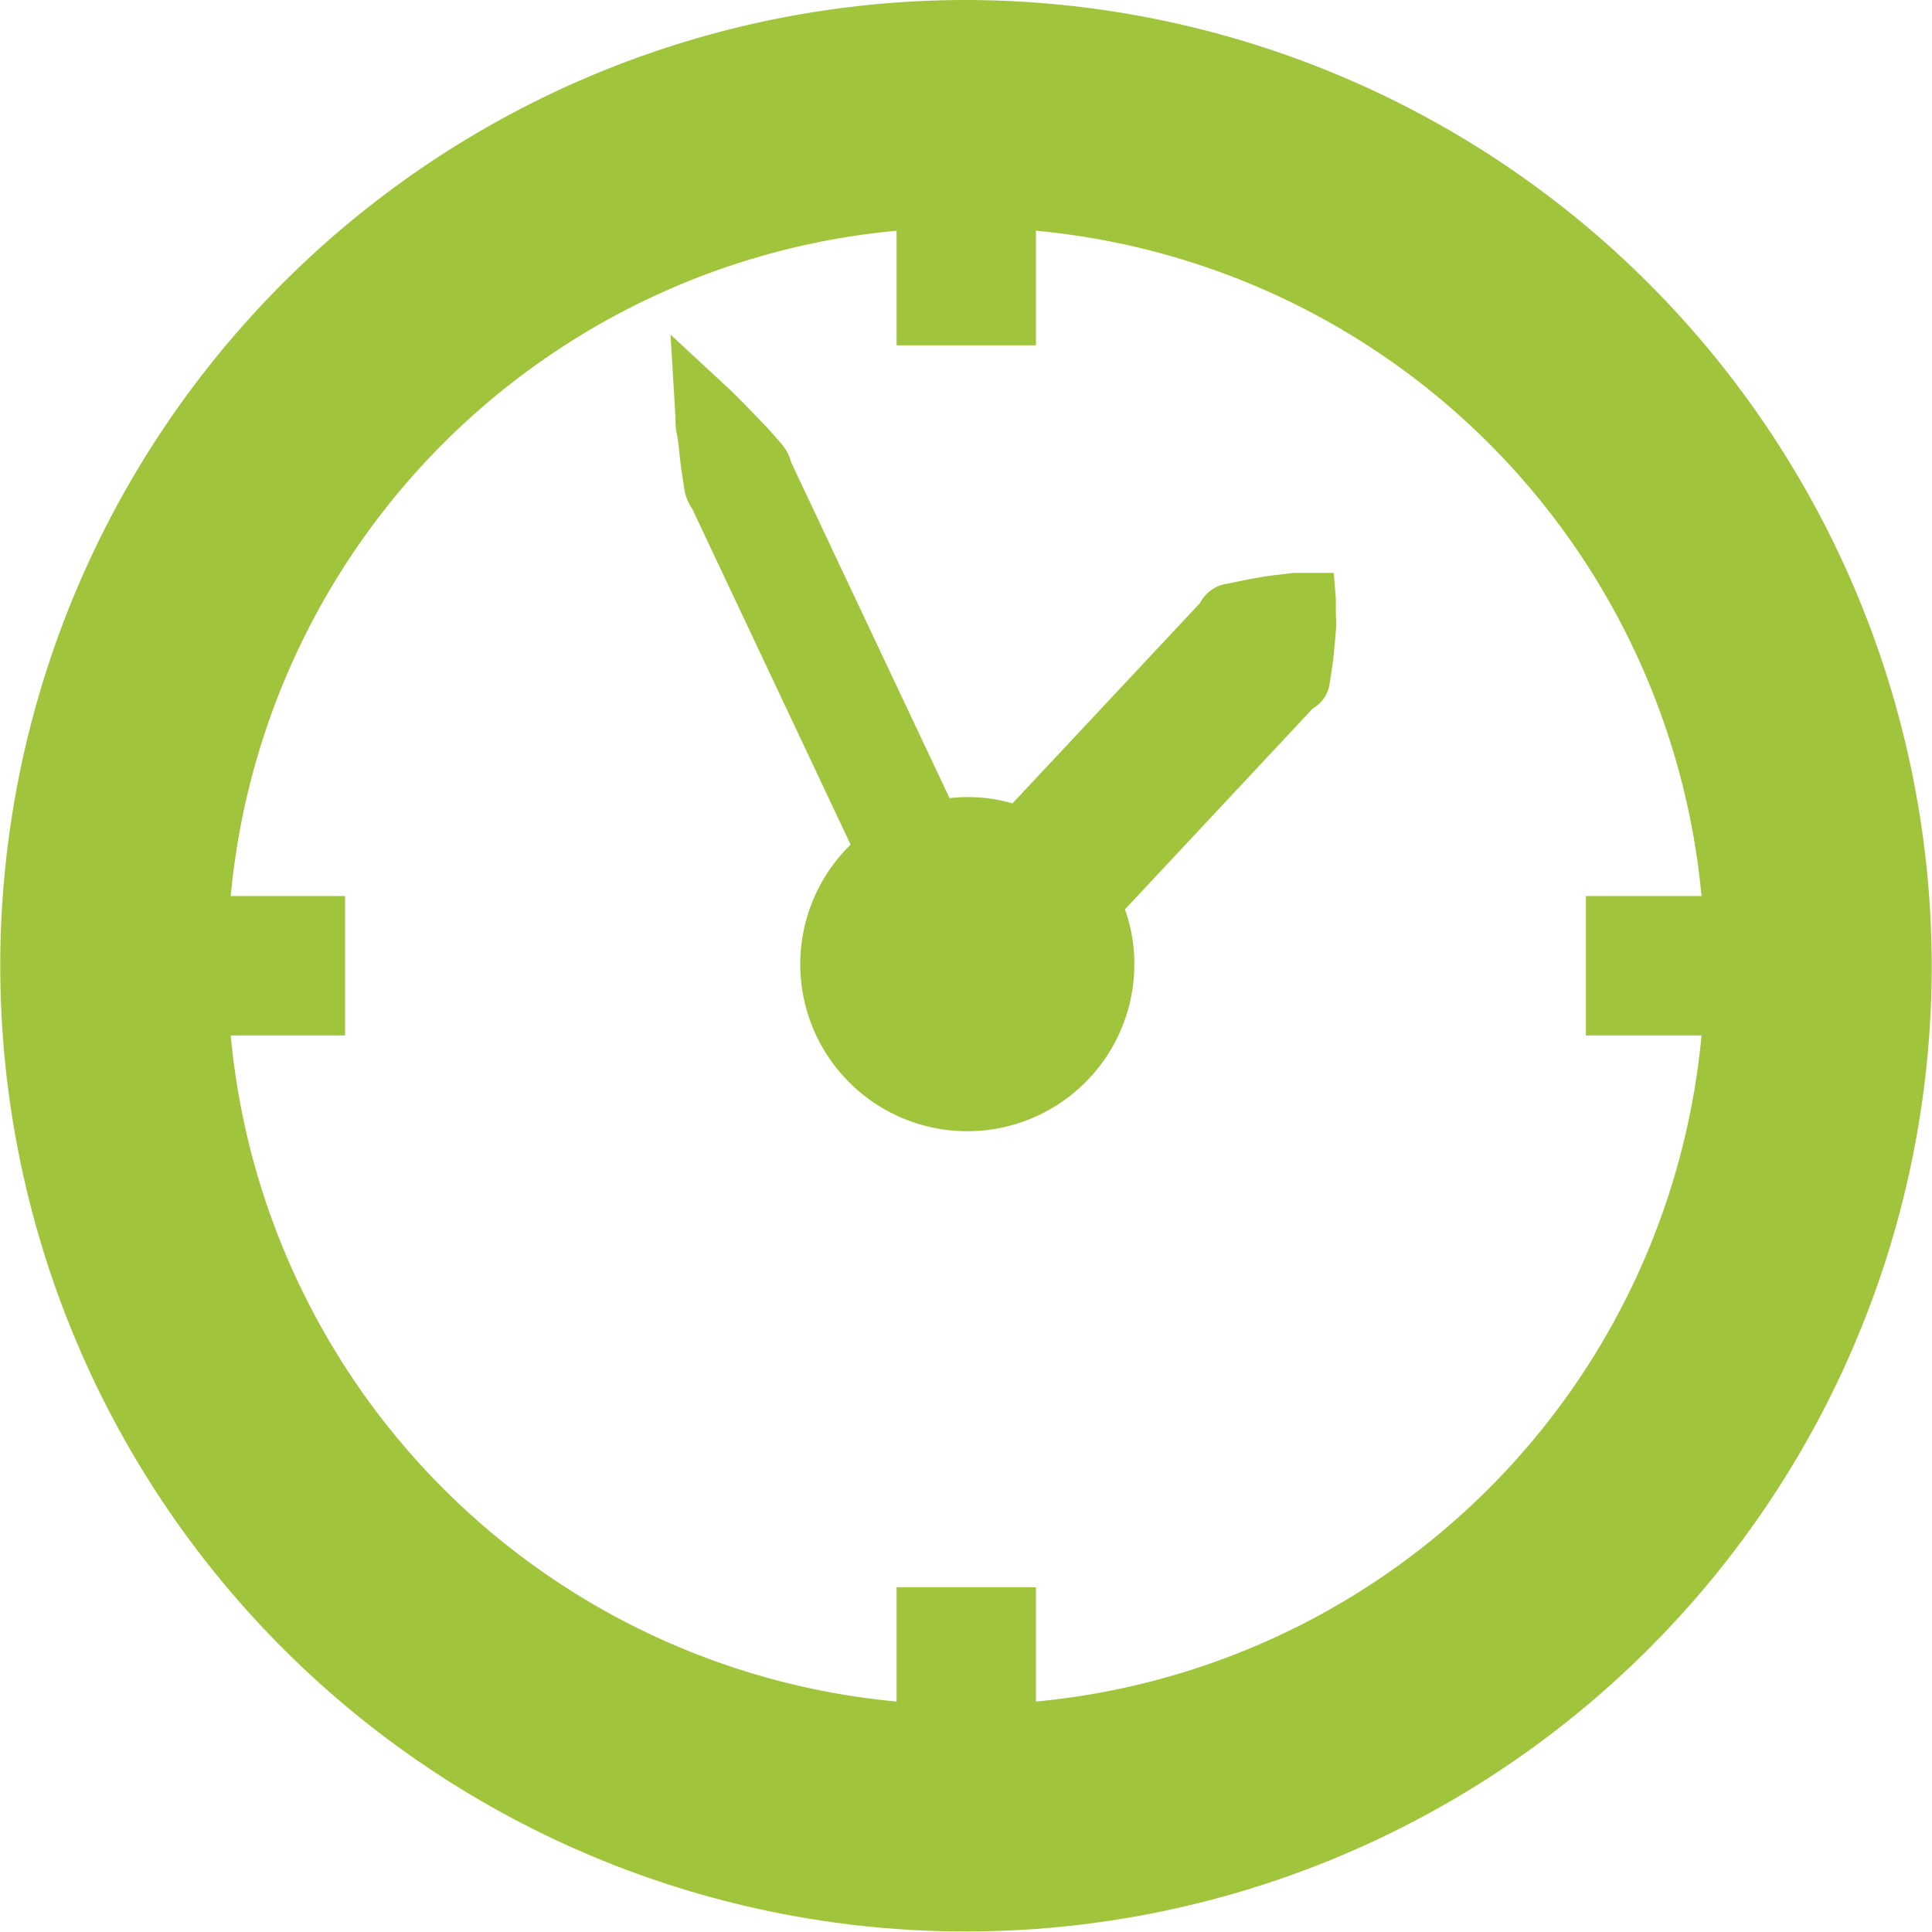
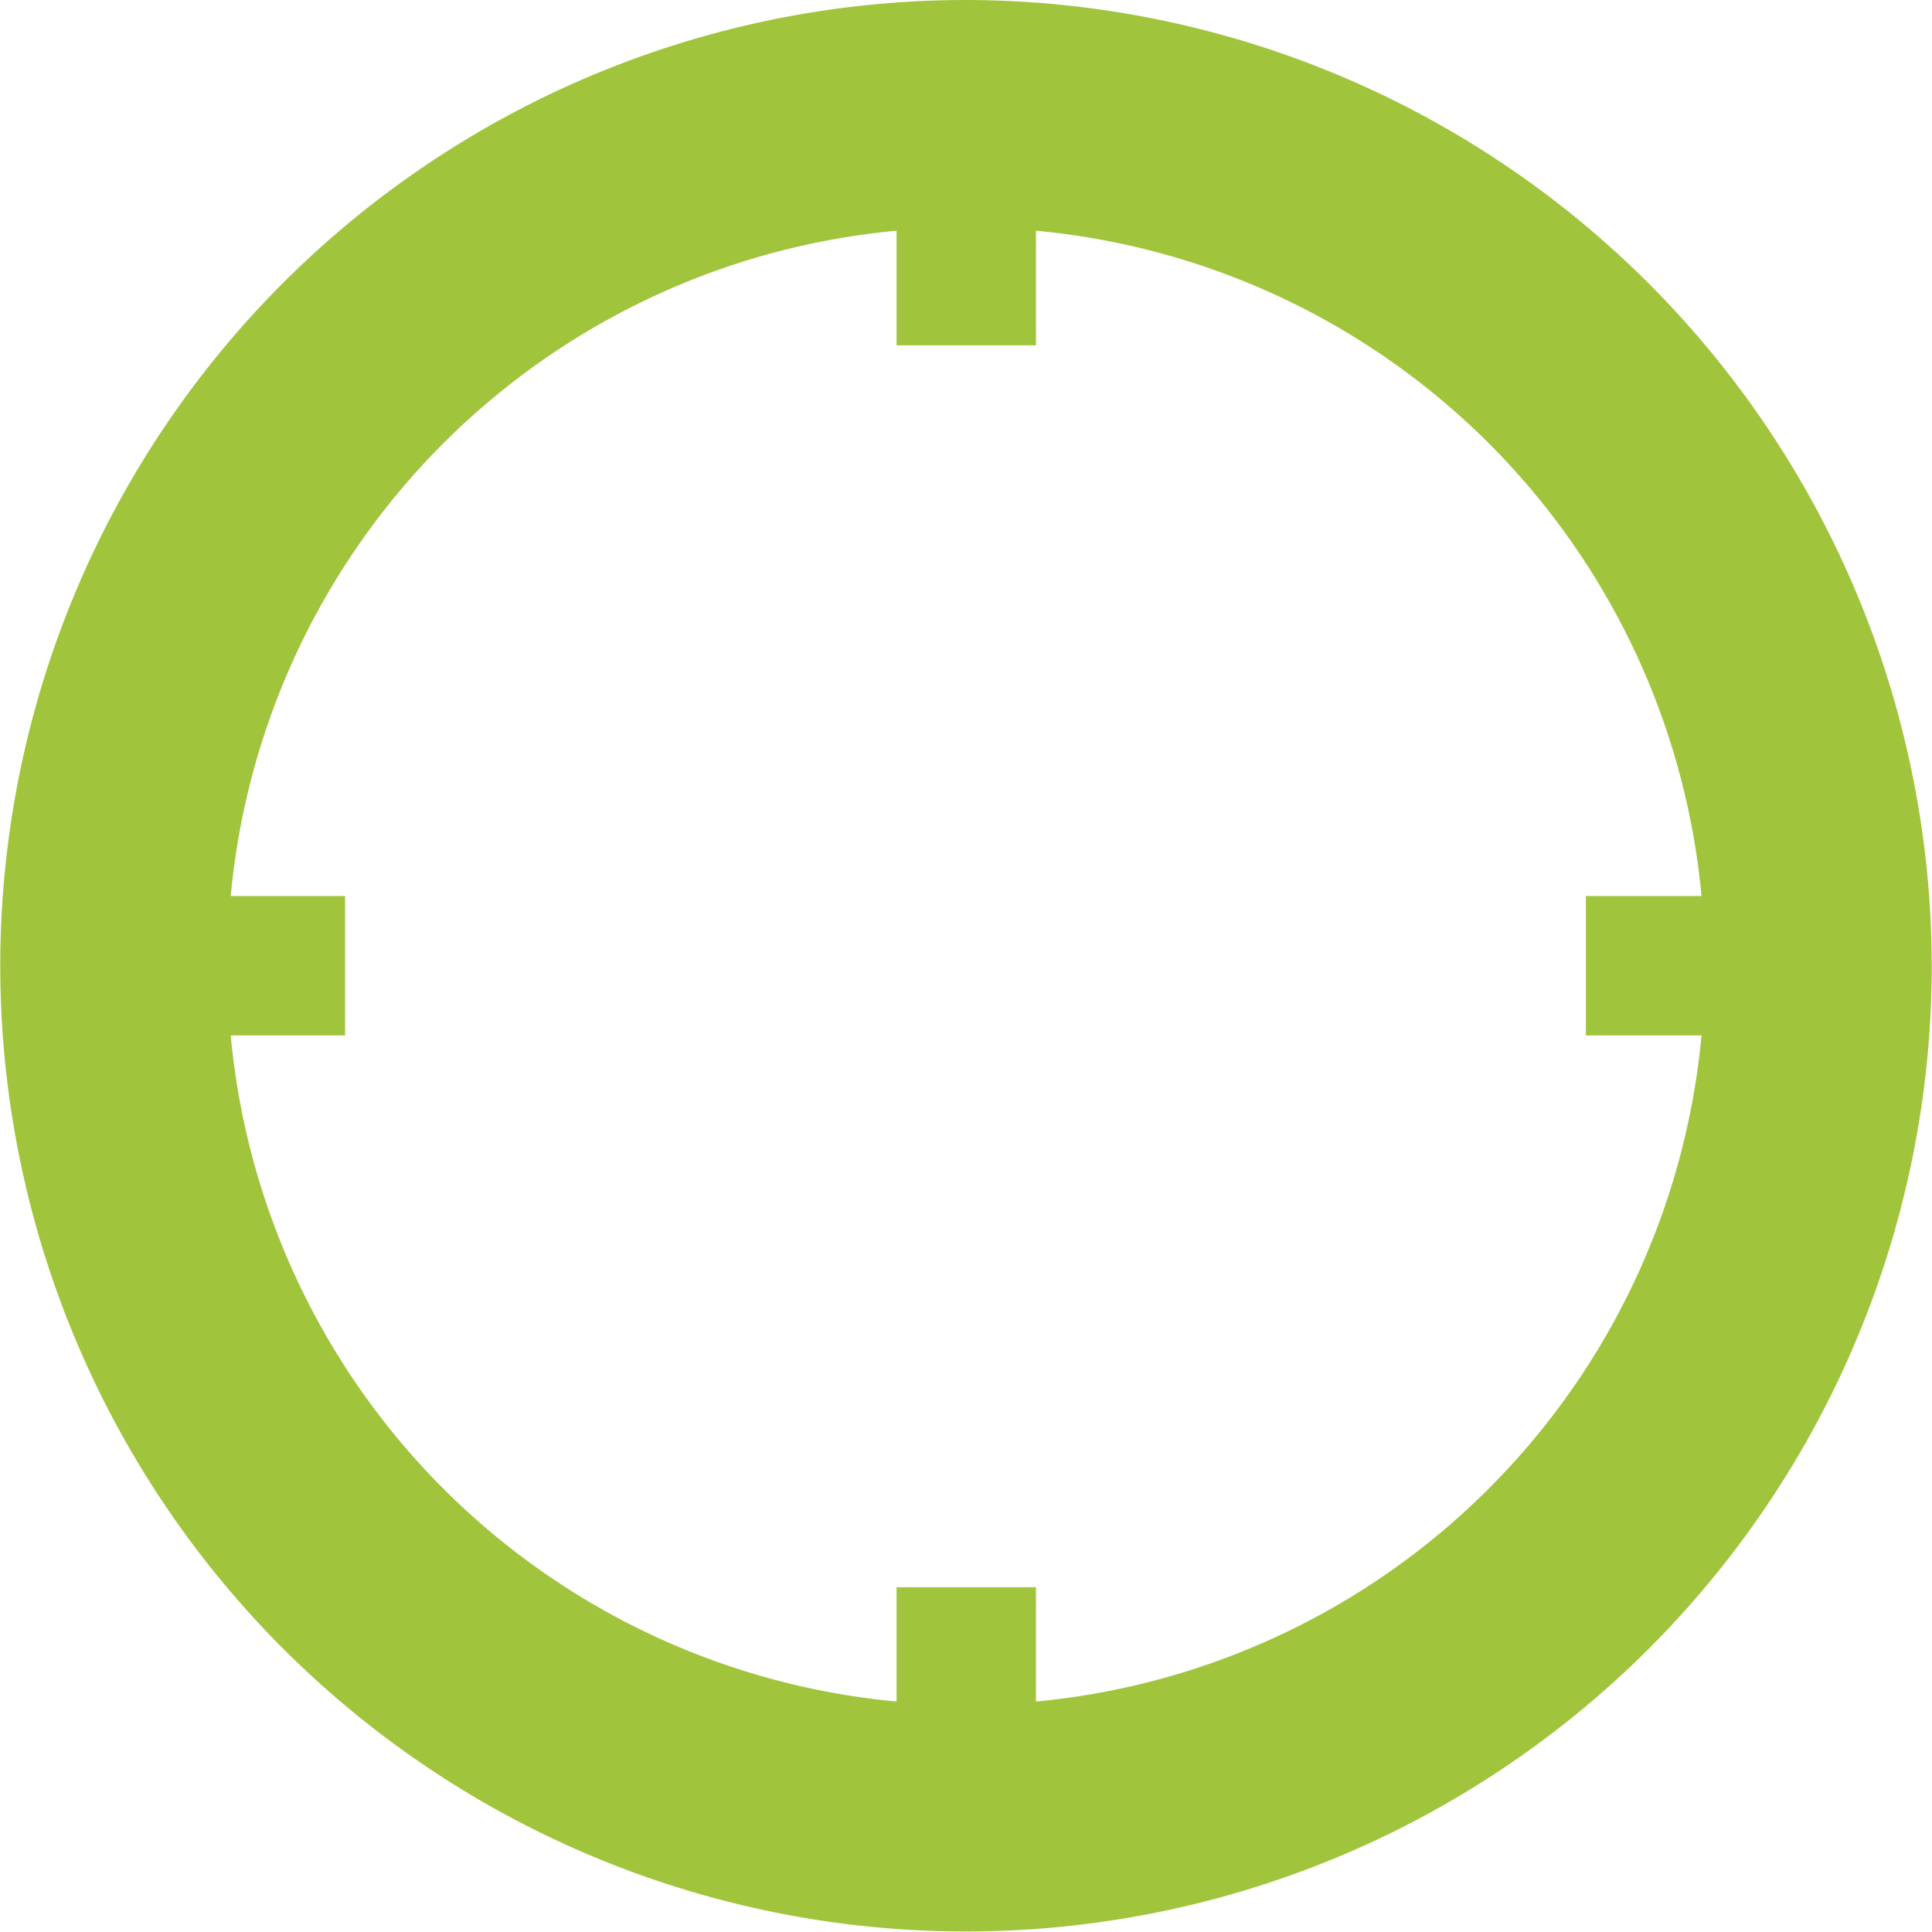
<svg xmlns="http://www.w3.org/2000/svg" viewBox="0 0 74.02 74.02">
  <defs>
    <style>.a{fill:#a0c53c;}</style>
  </defs>
  <title>icon-footer-clock</title>
-   <path class="a" d="M55.52,611.42l-1,0-.38,0h-.17l-.67.08q-.52.06-1.26.21l-.64.13a1.37,1.37,0,0,0-1,.73l-7.19,7.68a6.08,6.08,0,0,0-2.41-.2l-6-12.72a.64.64,0,0,0-.06-.12,1.82,1.82,0,0,0-.41-.77l-.51-.58-.89-.92-.49-.49-2.33-2.16.19,3.18c0,.19,0,.41.06.67s.09.8.16,1.29l.11.73a1.86,1.86,0,0,0,.32.82.75.75,0,0,1,.06.13l6,12.72a6.4,6.4,0,1,0,10.87,4.58,6.22,6.22,0,0,0-.36-2.1l7.2-7.7a1.31,1.31,0,0,0,.65-1l.11-.73c.06-.47.09-.89.12-1.24s0-.49,0-.67v-.19c0-.24,0-.37,0-.37Z" transform="translate(-4.42 -589.47)" />
  <path class="a" d="M44.11,654.66v-4.38H38.77v4.38a28.24,28.24,0,0,1-25.51-25.52h4.38V623.8H13.26a28.22,28.22,0,0,1,25.51-25.49v4.39h5.34v-4.39a28.23,28.23,0,0,1,25.5,25.49H65.18v5.34h4.43a28.26,28.26,0,0,1-25.5,25.52m-2.68-65.19a37,37,0,1,0,37,37,37.05,37.05,0,0,0-37-37" transform="translate(-4.42 -589.47)" />
</svg>